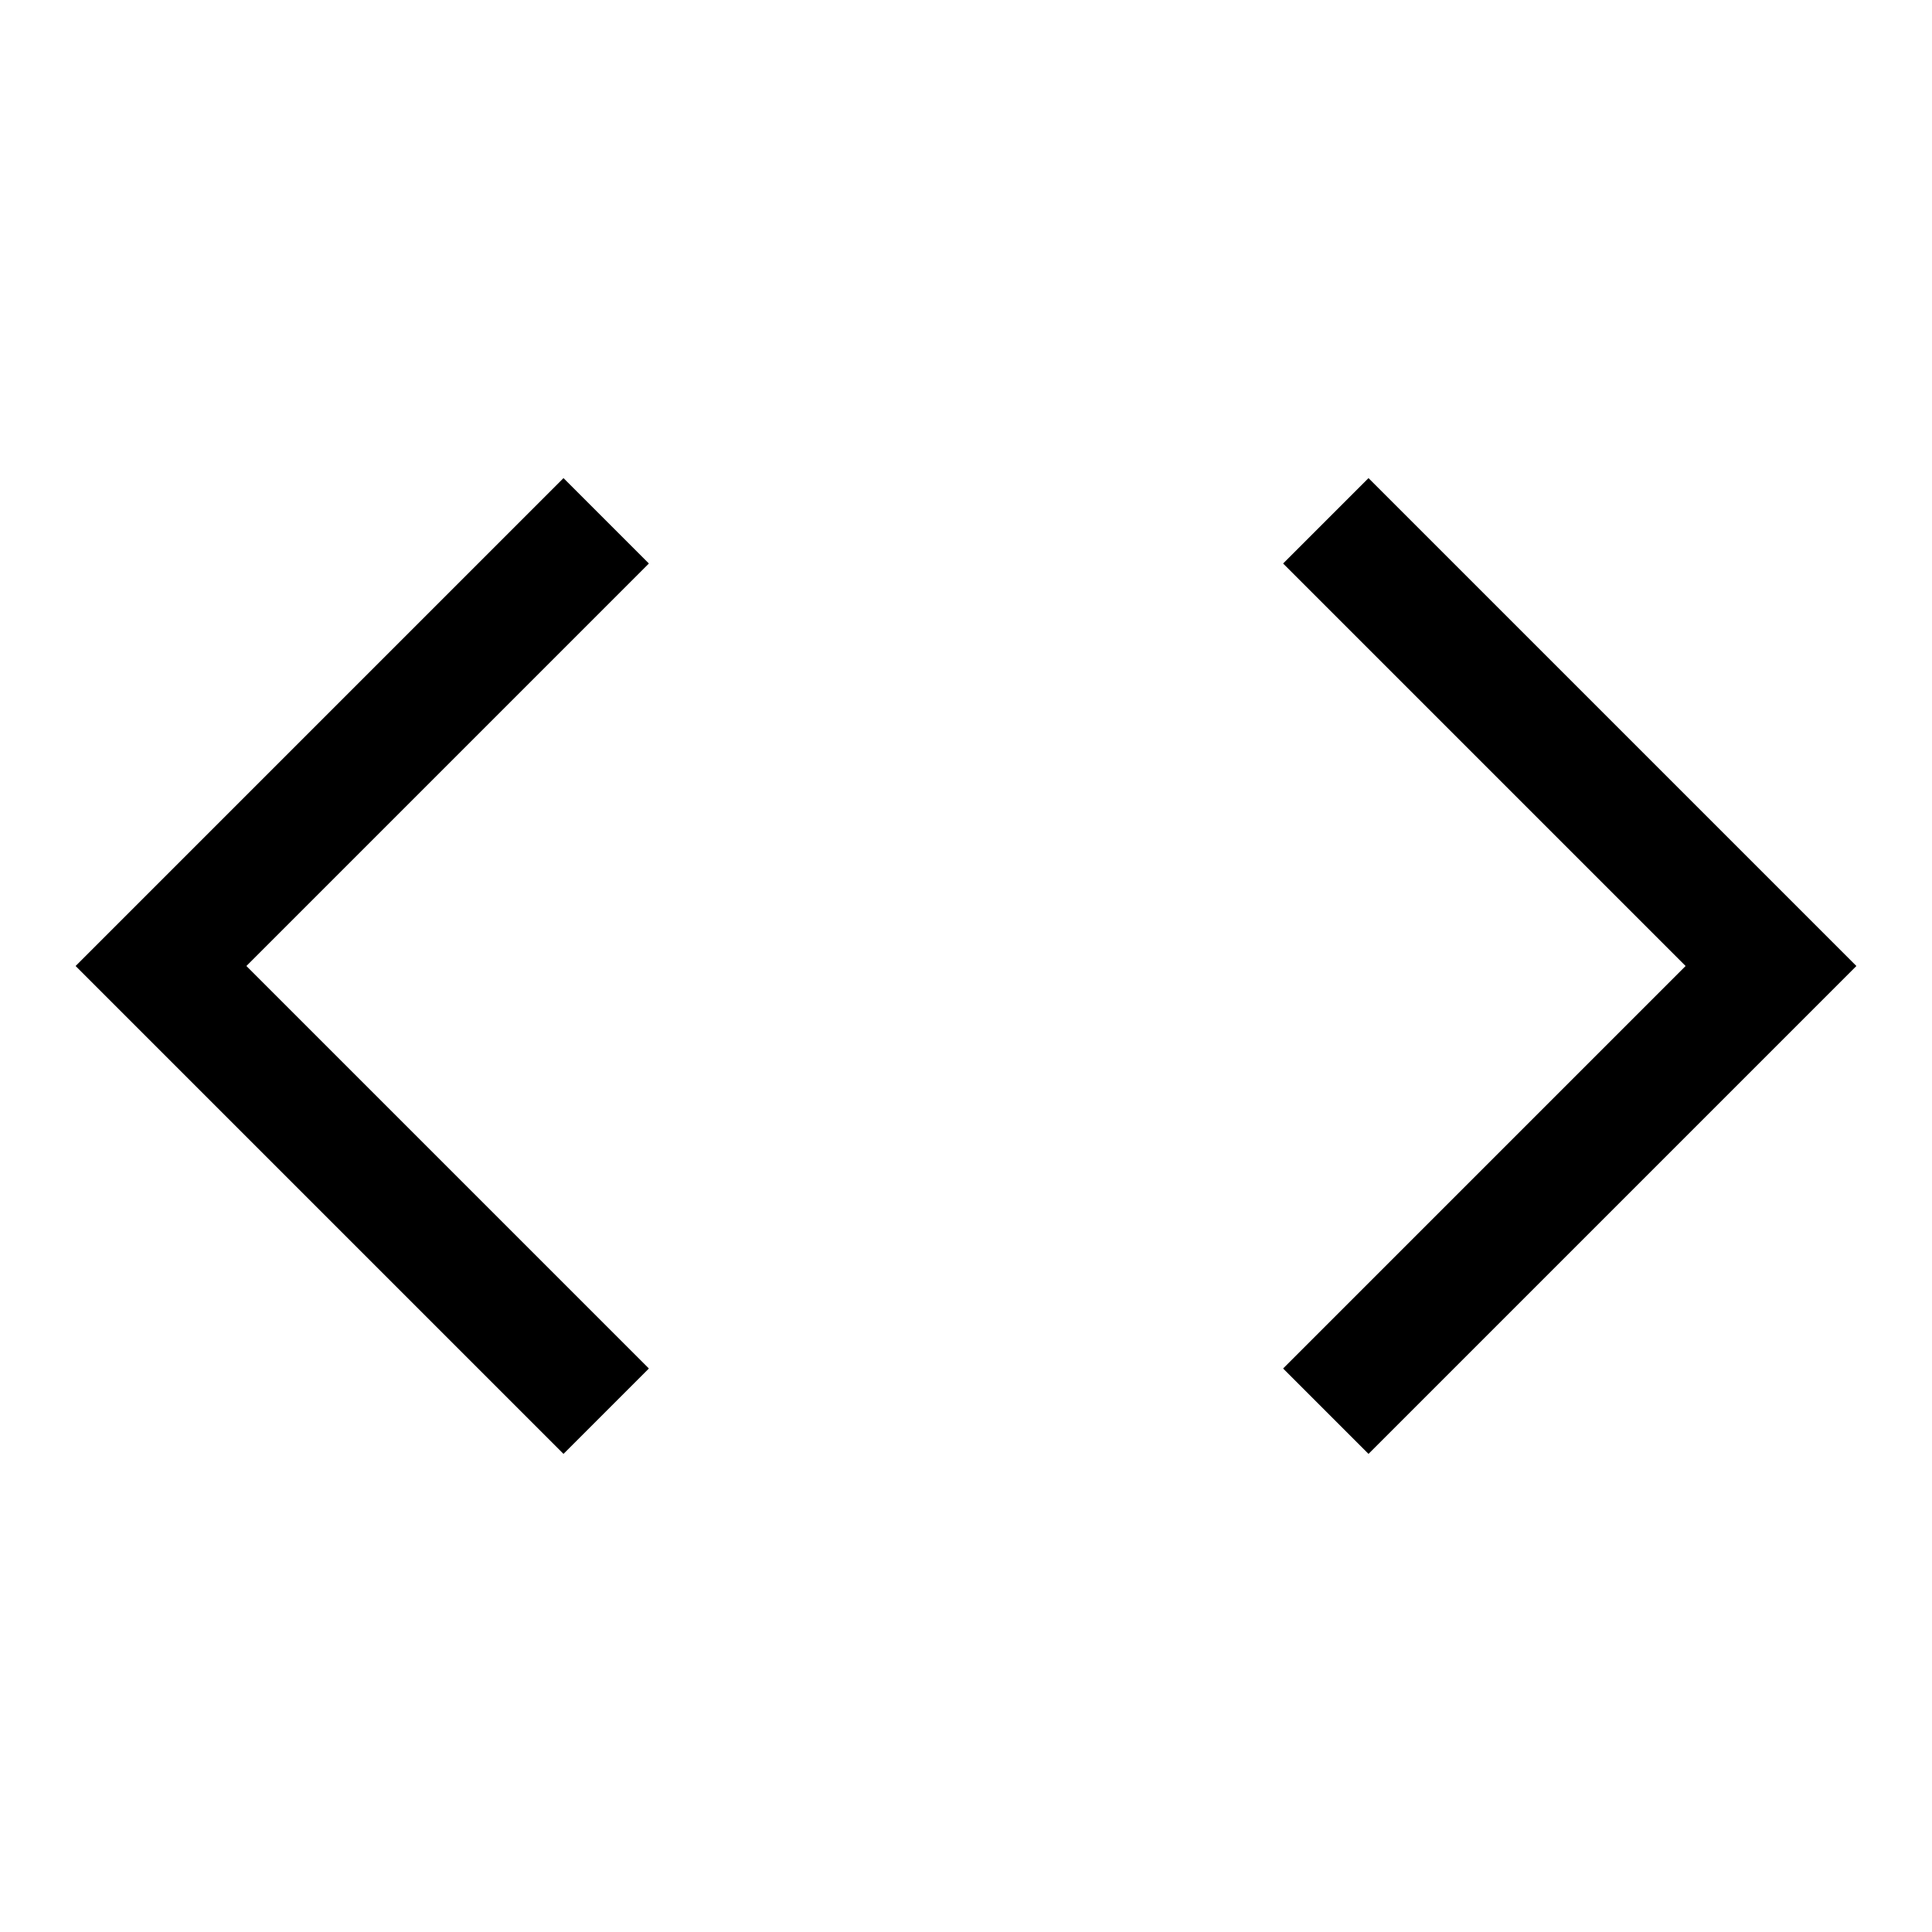
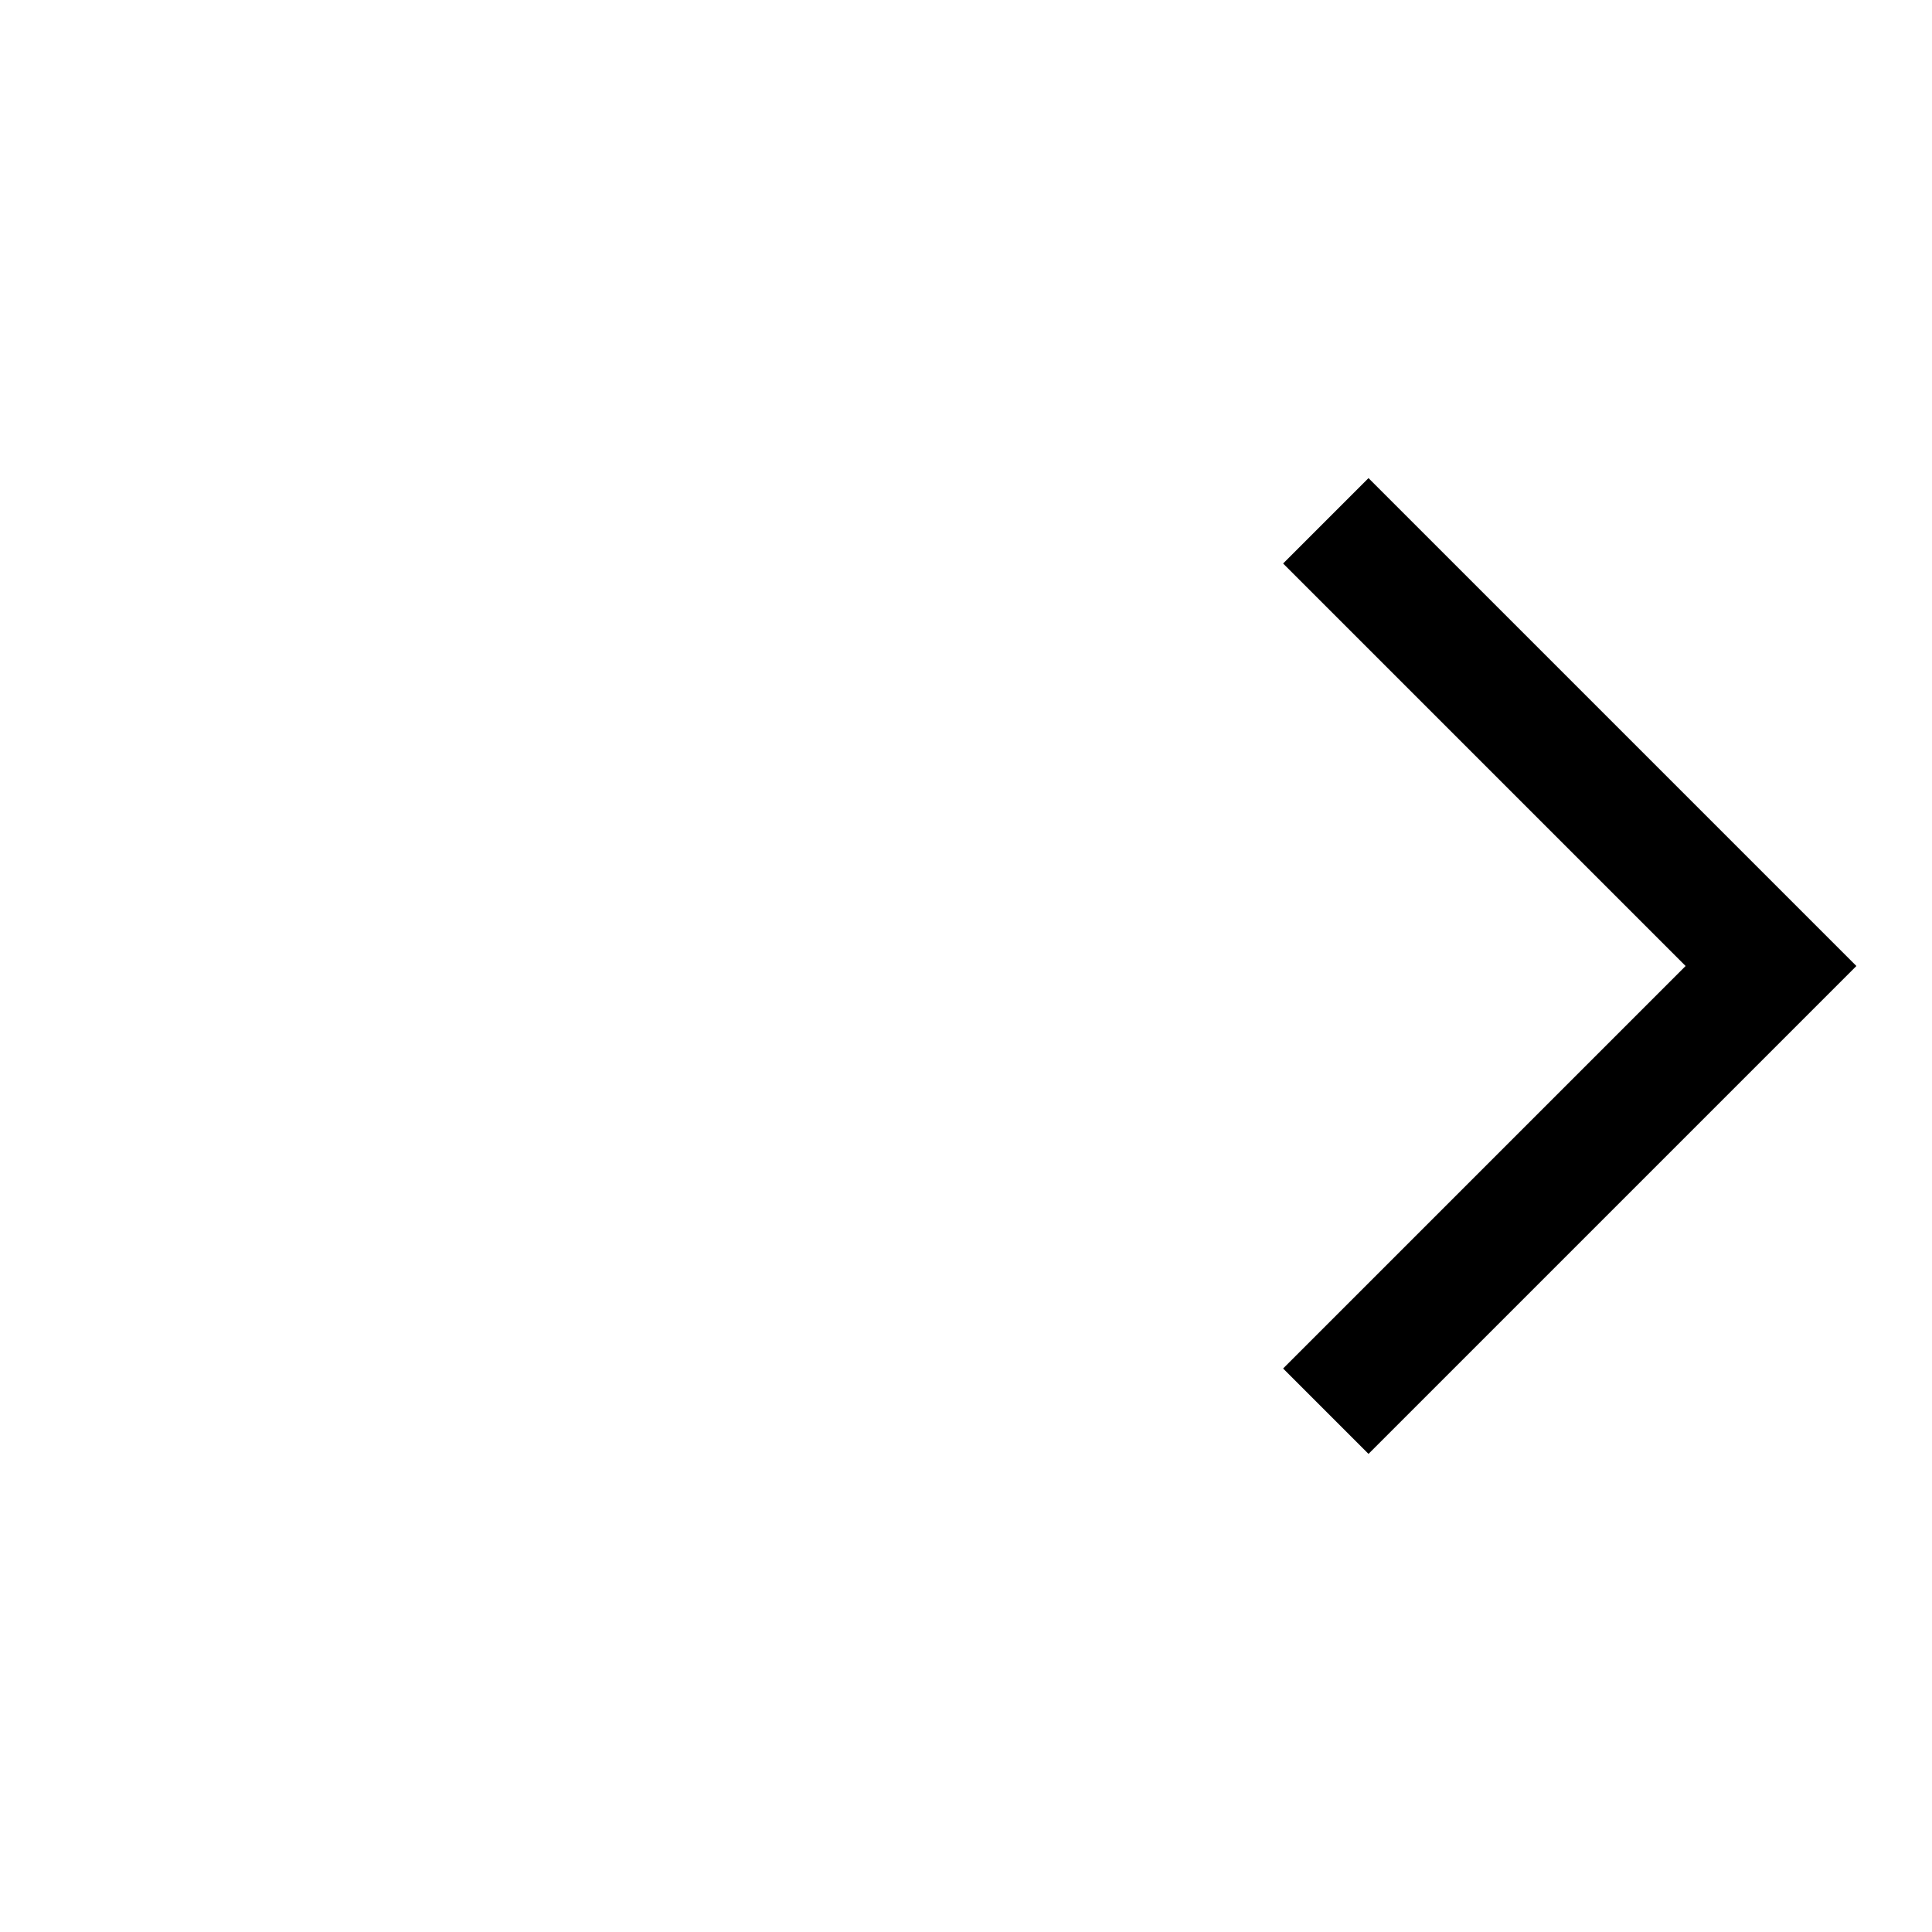
<svg xmlns="http://www.w3.org/2000/svg" width="24" height="24" viewBox="0 0 24 24" fill="none" stroke="currentColor" stroke-width="1.5" stroke-linecap="square" stroke-linejoin="miter">
  <path d="M17 17l5-5-5-5" />
-   <path d="M7 7l-5 5 5 5" />
</svg>